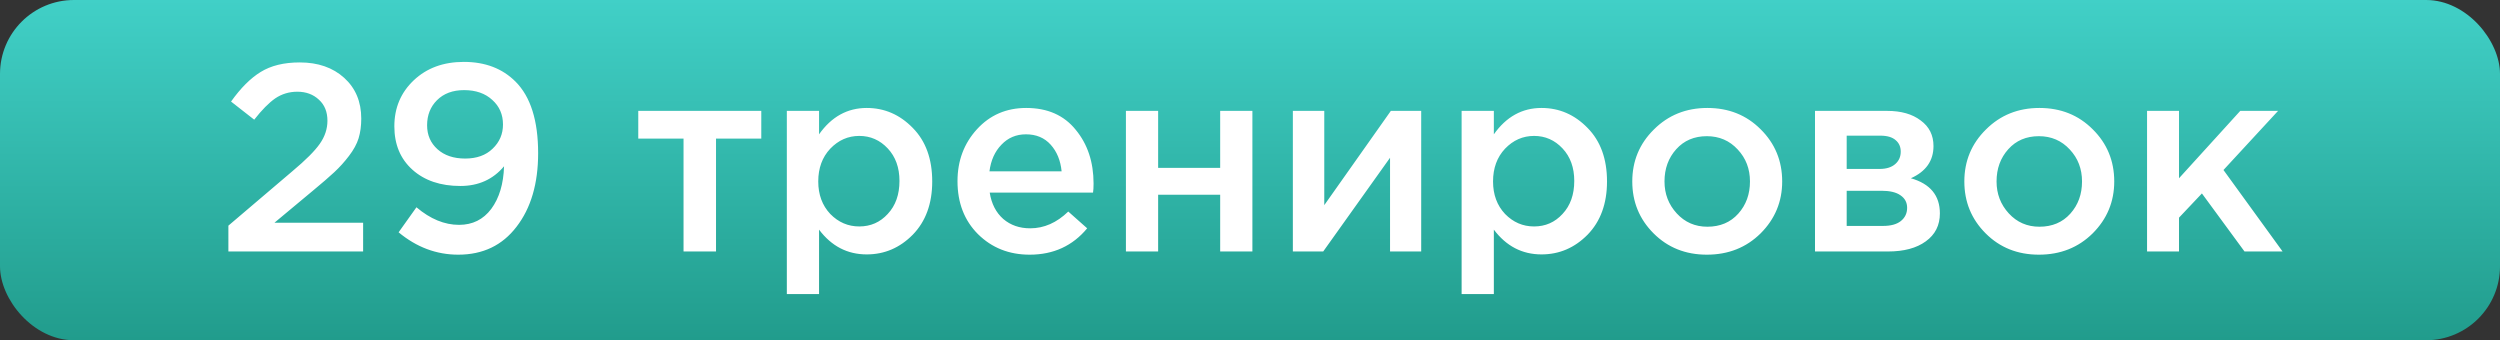
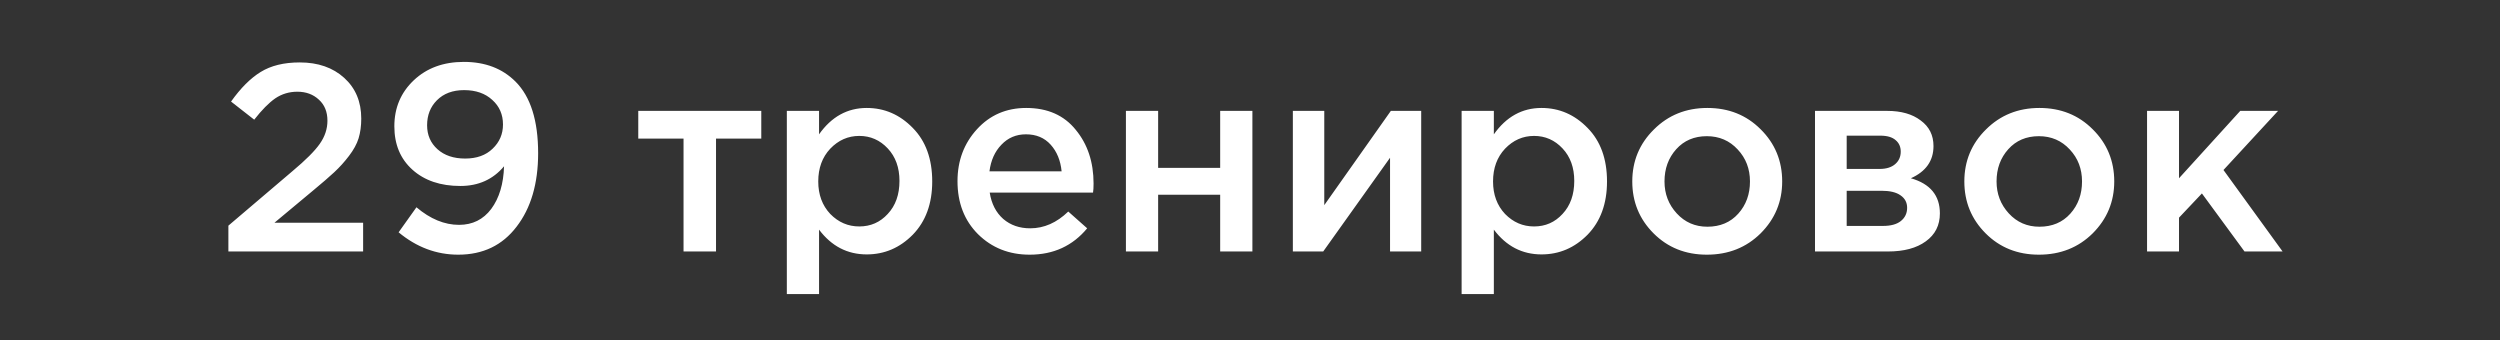
<svg xmlns="http://www.w3.org/2000/svg" width="169" height="23" viewBox="0 0 169 23" fill="none">
  <rect x="0" y="0" width="169" height="23" fill="#333333" stroke="none" />
-   <rect width="169" height="23" rx="5" fill="url(#paint0_linear)" />
  <path d="M15.439 17V15.254L19.777 11.564C20.665 10.82 21.277 10.208 21.613 9.728C21.961 9.236 22.135 8.714 22.135 8.162C22.135 7.562 21.943 7.088 21.559 6.74C21.175 6.38 20.689 6.2 20.101 6.2C19.549 6.2 19.051 6.35 18.607 6.65C18.175 6.95 17.701 7.43 17.185 8.09L15.619 6.866C16.267 5.954 16.933 5.288 17.617 4.868C18.313 4.436 19.195 4.22 20.263 4.22C21.499 4.22 22.501 4.568 23.269 5.264C24.037 5.96 24.421 6.878 24.421 8.018C24.421 8.51 24.361 8.954 24.241 9.35C24.121 9.734 23.905 10.13 23.593 10.538C23.293 10.934 22.963 11.3 22.603 11.636C22.255 11.96 21.769 12.38 21.145 12.896L18.553 15.056H24.547V17H15.439ZM30.978 17.216C29.502 17.216 28.158 16.712 26.946 15.704L28.152 14.012C29.088 14.804 30.048 15.2 31.032 15.2C31.944 15.2 32.67 14.84 33.21 14.12C33.75 13.388 34.038 12.428 34.074 11.24C33.33 12.128 32.346 12.572 31.122 12.572C29.778 12.572 28.698 12.206 27.882 11.474C27.066 10.742 26.658 9.764 26.658 8.54C26.658 7.292 27.096 6.254 27.972 5.426C28.848 4.598 29.976 4.184 31.356 4.184C32.796 4.184 33.96 4.628 34.848 5.516C35.868 6.536 36.378 8.15 36.378 10.358C36.378 12.41 35.892 14.066 34.92 15.326C33.96 16.586 32.646 17.216 30.978 17.216ZM29.574 10.088C30.042 10.508 30.666 10.718 31.446 10.718C32.226 10.718 32.844 10.496 33.3 10.052C33.768 9.608 34.002 9.062 34.002 8.414C34.002 7.742 33.762 7.19 33.282 6.758C32.802 6.314 32.166 6.092 31.374 6.092C30.606 6.092 29.994 6.32 29.538 6.776C29.094 7.22 28.872 7.784 28.872 8.468C28.872 9.128 29.106 9.668 29.574 10.088ZM46.207 17V9.368H43.147V7.496H51.463V9.368H48.403V17H46.207ZM53.19 19.88V7.496H55.368V9.08C56.208 7.892 57.282 7.298 58.59 7.298C59.79 7.298 60.828 7.748 61.704 8.648C62.58 9.536 63.018 10.742 63.018 12.266C63.018 13.766 62.58 14.966 61.704 15.866C60.828 16.754 59.79 17.198 58.59 17.198C57.282 17.198 56.208 16.64 55.368 15.524V19.88H53.19ZM58.086 15.308C58.854 15.308 59.496 15.026 60.012 14.462C60.54 13.898 60.804 13.154 60.804 12.23C60.804 11.33 60.54 10.598 60.012 10.034C59.484 9.47 58.842 9.188 58.086 9.188C57.33 9.188 56.676 9.476 56.124 10.052C55.584 10.628 55.314 11.366 55.314 12.266C55.314 13.154 55.584 13.886 56.124 14.462C56.676 15.026 57.33 15.308 58.086 15.308ZM69.605 17.216C68.213 17.216 67.049 16.754 66.113 15.83C65.189 14.906 64.727 13.712 64.727 12.248C64.727 10.868 65.165 9.698 66.041 8.738C66.917 7.778 68.027 7.298 69.371 7.298C70.811 7.298 71.927 7.79 72.719 8.774C73.523 9.746 73.925 10.958 73.925 12.41C73.925 12.674 73.913 12.878 73.889 13.022H66.905C67.025 13.778 67.331 14.372 67.823 14.804C68.315 15.224 68.921 15.434 69.641 15.434C70.577 15.434 71.435 15.056 72.215 14.3L73.493 15.434C72.509 16.622 71.213 17.216 69.605 17.216ZM66.887 11.582H71.765C71.693 10.85 71.447 10.25 71.027 9.782C70.607 9.314 70.049 9.08 69.353 9.08C68.693 9.08 68.141 9.314 67.697 9.782C67.253 10.238 66.983 10.838 66.887 11.582ZM76.112 17V7.496H78.29V11.348H82.484V7.496H84.662V17H82.484V13.166H78.29V17H76.112ZM87.397 17V7.496H89.521V13.868C91.513 11.036 93.013 8.912 94.021 7.496H96.073V17H93.967V10.664L89.449 17H87.397ZM98.805 19.88V7.496H100.984V9.08C101.824 7.892 102.898 7.298 104.206 7.298C105.406 7.298 106.444 7.748 107.32 8.648C108.196 9.536 108.634 10.742 108.634 12.266C108.634 13.766 108.196 14.966 107.32 15.866C106.444 16.754 105.406 17.198 104.206 17.198C102.898 17.198 101.824 16.64 100.984 15.524V19.88H98.805ZM103.702 15.308C104.47 15.308 105.112 15.026 105.628 14.462C106.156 13.898 106.42 13.154 106.42 12.23C106.42 11.33 106.156 10.598 105.628 10.034C105.1 9.47 104.458 9.188 103.702 9.188C102.946 9.188 102.292 9.476 101.74 10.052C101.2 10.628 100.93 11.366 100.93 12.266C100.93 13.154 101.2 13.886 101.74 14.462C102.292 15.026 102.946 15.308 103.702 15.308ZM115.382 17.216C113.942 17.216 112.742 16.736 111.782 15.776C110.822 14.816 110.342 13.646 110.342 12.266C110.342 10.886 110.828 9.716 111.8 8.756C112.772 7.784 113.978 7.298 115.418 7.298C116.858 7.298 118.058 7.778 119.018 8.738C119.99 9.698 120.476 10.874 120.476 12.266C120.476 13.634 119.99 14.804 119.018 15.776C118.046 16.736 116.834 17.216 115.382 17.216ZM115.418 15.326C116.282 15.326 116.978 15.032 117.506 14.444C118.034 13.856 118.298 13.13 118.298 12.266C118.298 11.414 118.022 10.694 117.47 10.106C116.918 9.506 116.222 9.206 115.382 9.206C114.53 9.206 113.84 9.5 113.312 10.088C112.784 10.676 112.52 11.402 112.52 12.266C112.52 13.106 112.796 13.826 113.348 14.426C113.9 15.026 114.59 15.326 115.418 15.326ZM122.694 17V7.496H127.572C128.52 7.496 129.276 7.712 129.84 8.144C130.416 8.564 130.704 9.14 130.704 9.872C130.704 10.868 130.194 11.594 129.174 12.05C130.482 12.422 131.136 13.214 131.136 14.426C131.136 15.23 130.818 15.86 130.182 16.316C129.558 16.772 128.706 17 127.626 17H122.694ZM124.836 15.272H127.302C127.818 15.272 128.214 15.164 128.49 14.948C128.778 14.72 128.922 14.42 128.922 14.048C128.922 13.688 128.772 13.406 128.472 13.202C128.184 12.998 127.758 12.896 127.194 12.896H124.836V15.272ZM124.836 11.42H127.068C127.512 11.42 127.86 11.312 128.112 11.096C128.364 10.88 128.49 10.598 128.49 10.25C128.49 9.926 128.376 9.668 128.148 9.476C127.92 9.272 127.572 9.17 127.104 9.17H124.836V11.42ZM137.829 17.216C136.389 17.216 135.189 16.736 134.229 15.776C133.269 14.816 132.789 13.646 132.789 12.266C132.789 10.886 133.275 9.716 134.247 8.756C135.219 7.784 136.425 7.298 137.865 7.298C139.305 7.298 140.505 7.778 141.465 8.738C142.437 9.698 142.923 10.874 142.923 12.266C142.923 13.634 142.437 14.804 141.465 15.776C140.493 16.736 139.281 17.216 137.829 17.216ZM137.865 15.326C138.729 15.326 139.425 15.032 139.953 14.444C140.481 13.856 140.745 13.13 140.745 12.266C140.745 11.414 140.469 10.694 139.917 10.106C139.365 9.506 138.669 9.206 137.829 9.206C136.977 9.206 136.287 9.5 135.759 10.088C135.231 10.676 134.967 11.402 134.967 12.266C134.967 13.106 135.243 13.826 135.795 14.426C136.347 15.026 137.037 15.326 137.865 15.326ZM145.141 17V7.496H147.301V12.05L151.441 7.496H153.997L150.307 11.492L154.303 17H151.729L148.849 13.076L147.301 14.714V17H145.141Z" fill="white" />
  <defs>
    <linearGradient id="paint0_linear" x1="84.5" y1="0" x2="84.5" y2="23" gradientUnits="userSpaceOnUse">
      <stop stop-color="#41D0C7" />
      <stop offset="1" stop-color="#219C8C" />
    </linearGradient>
  </defs>
</svg>